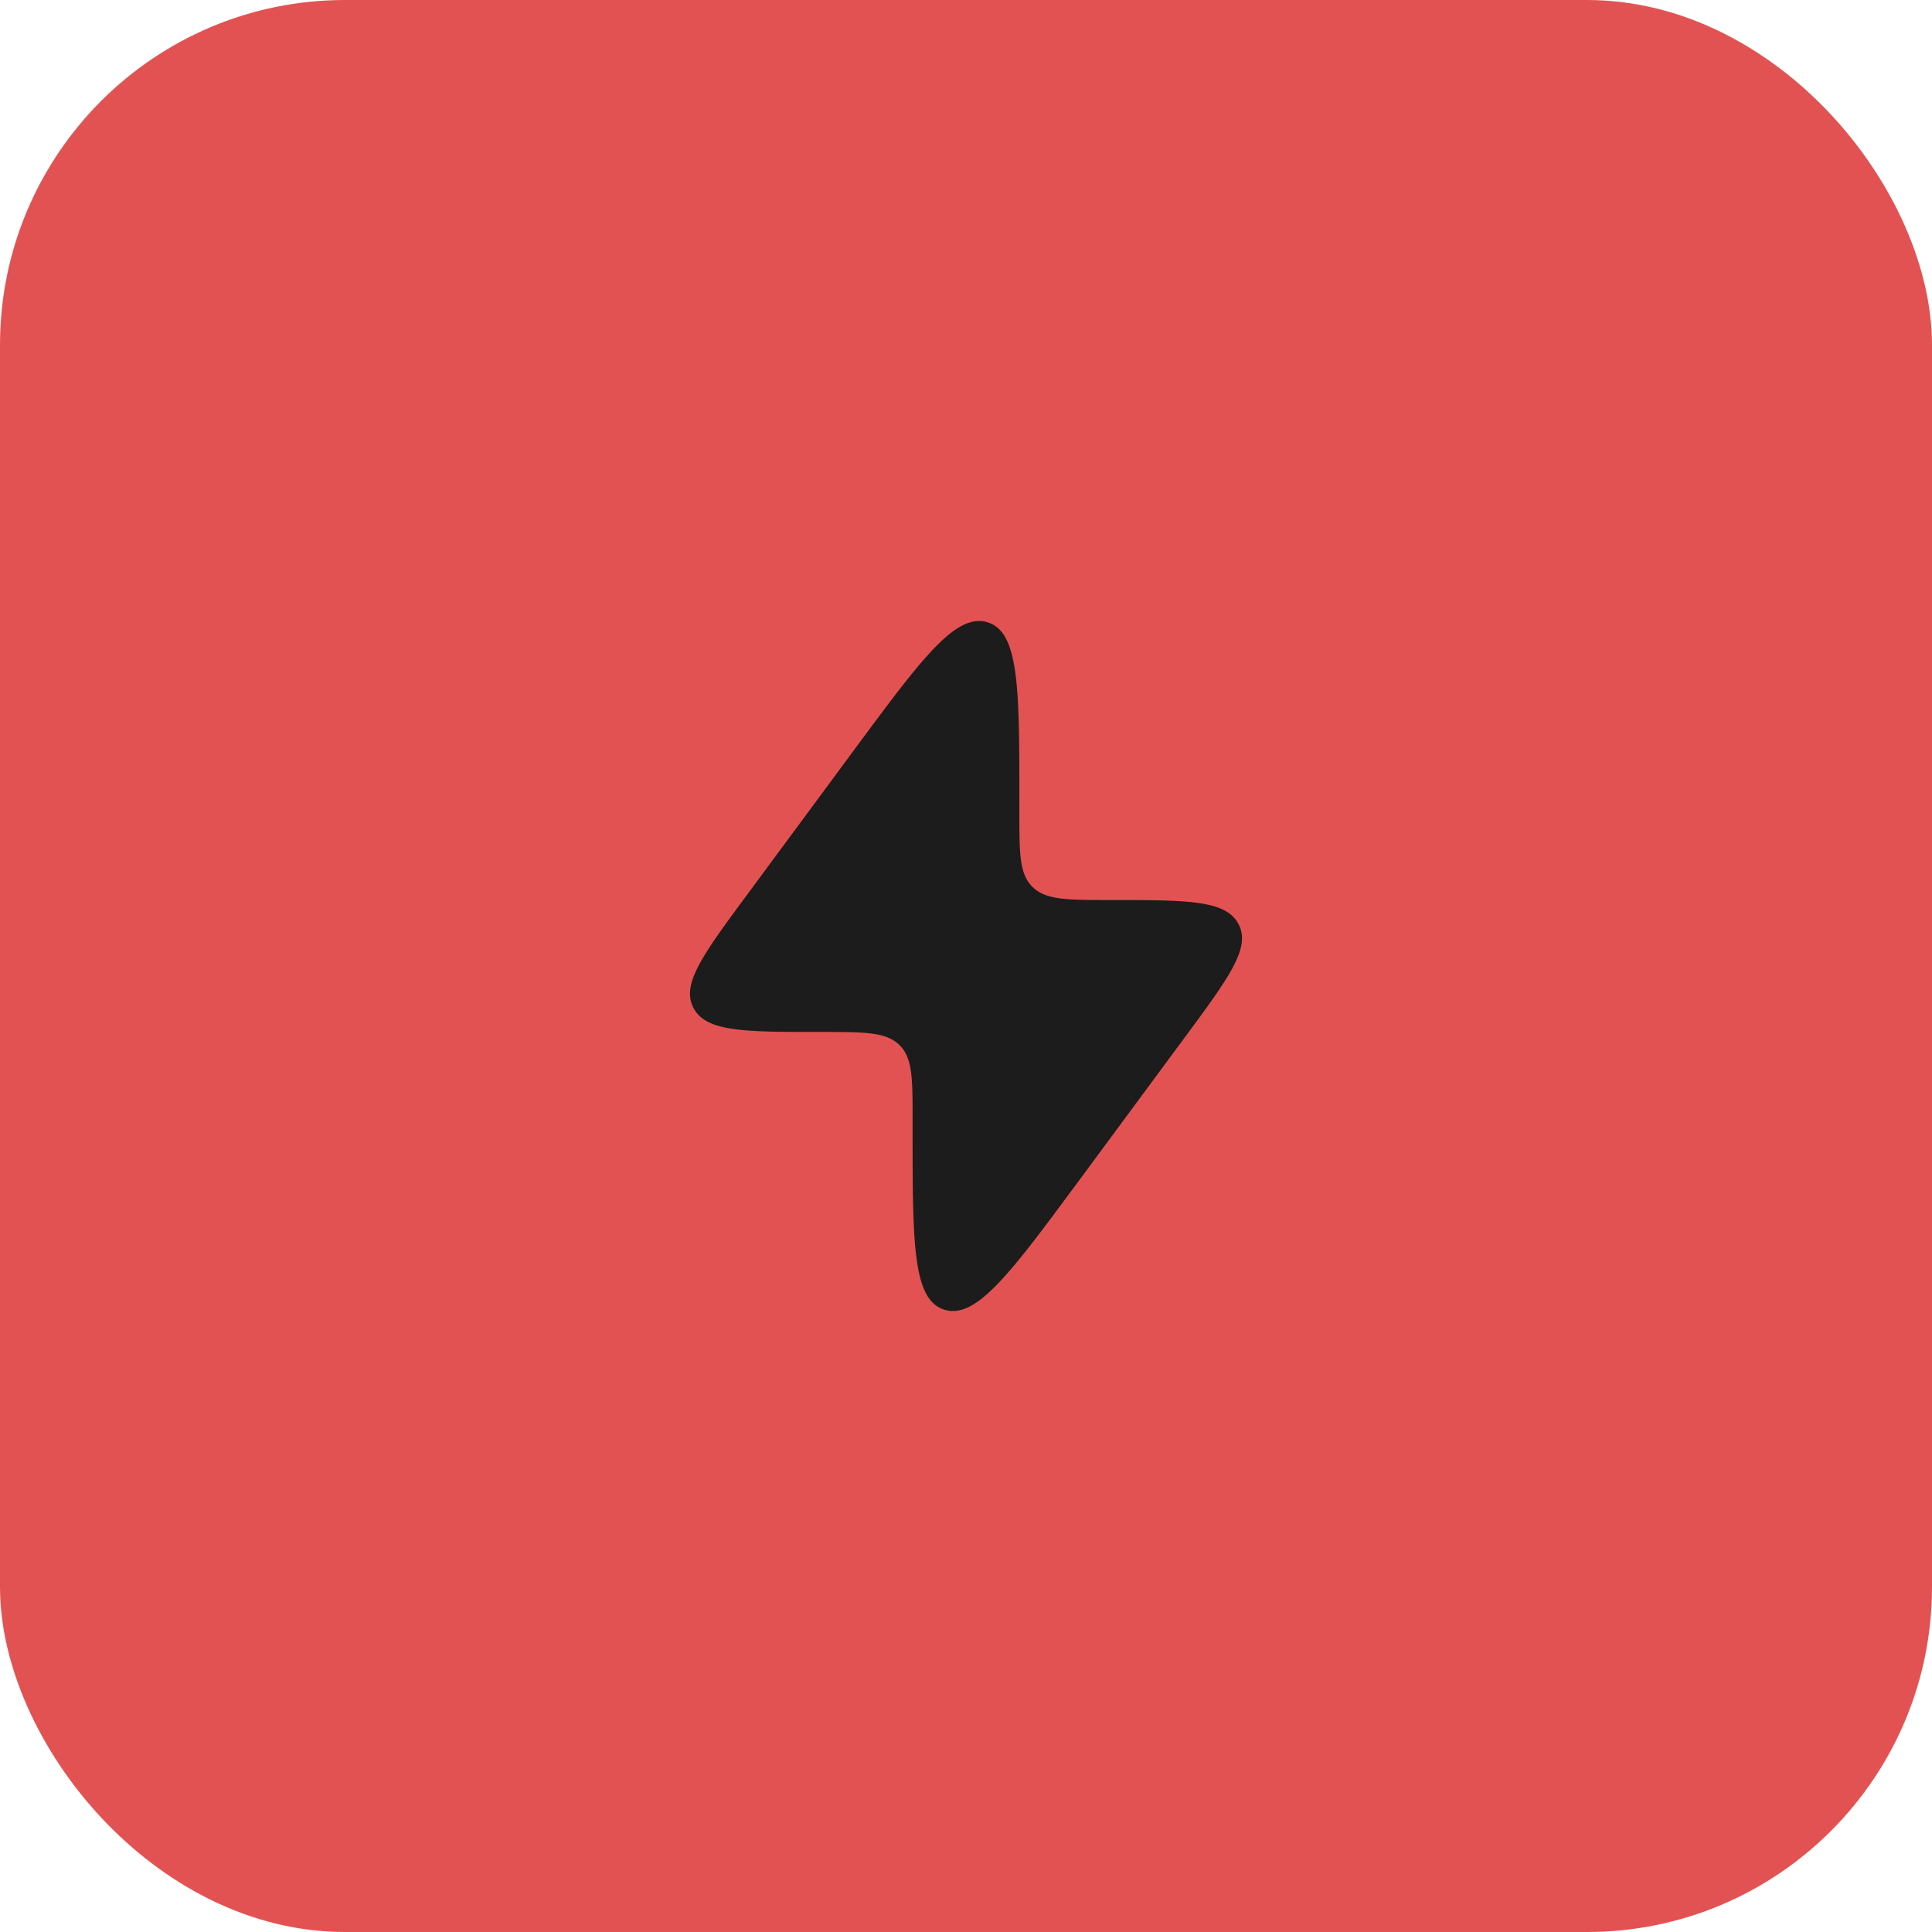
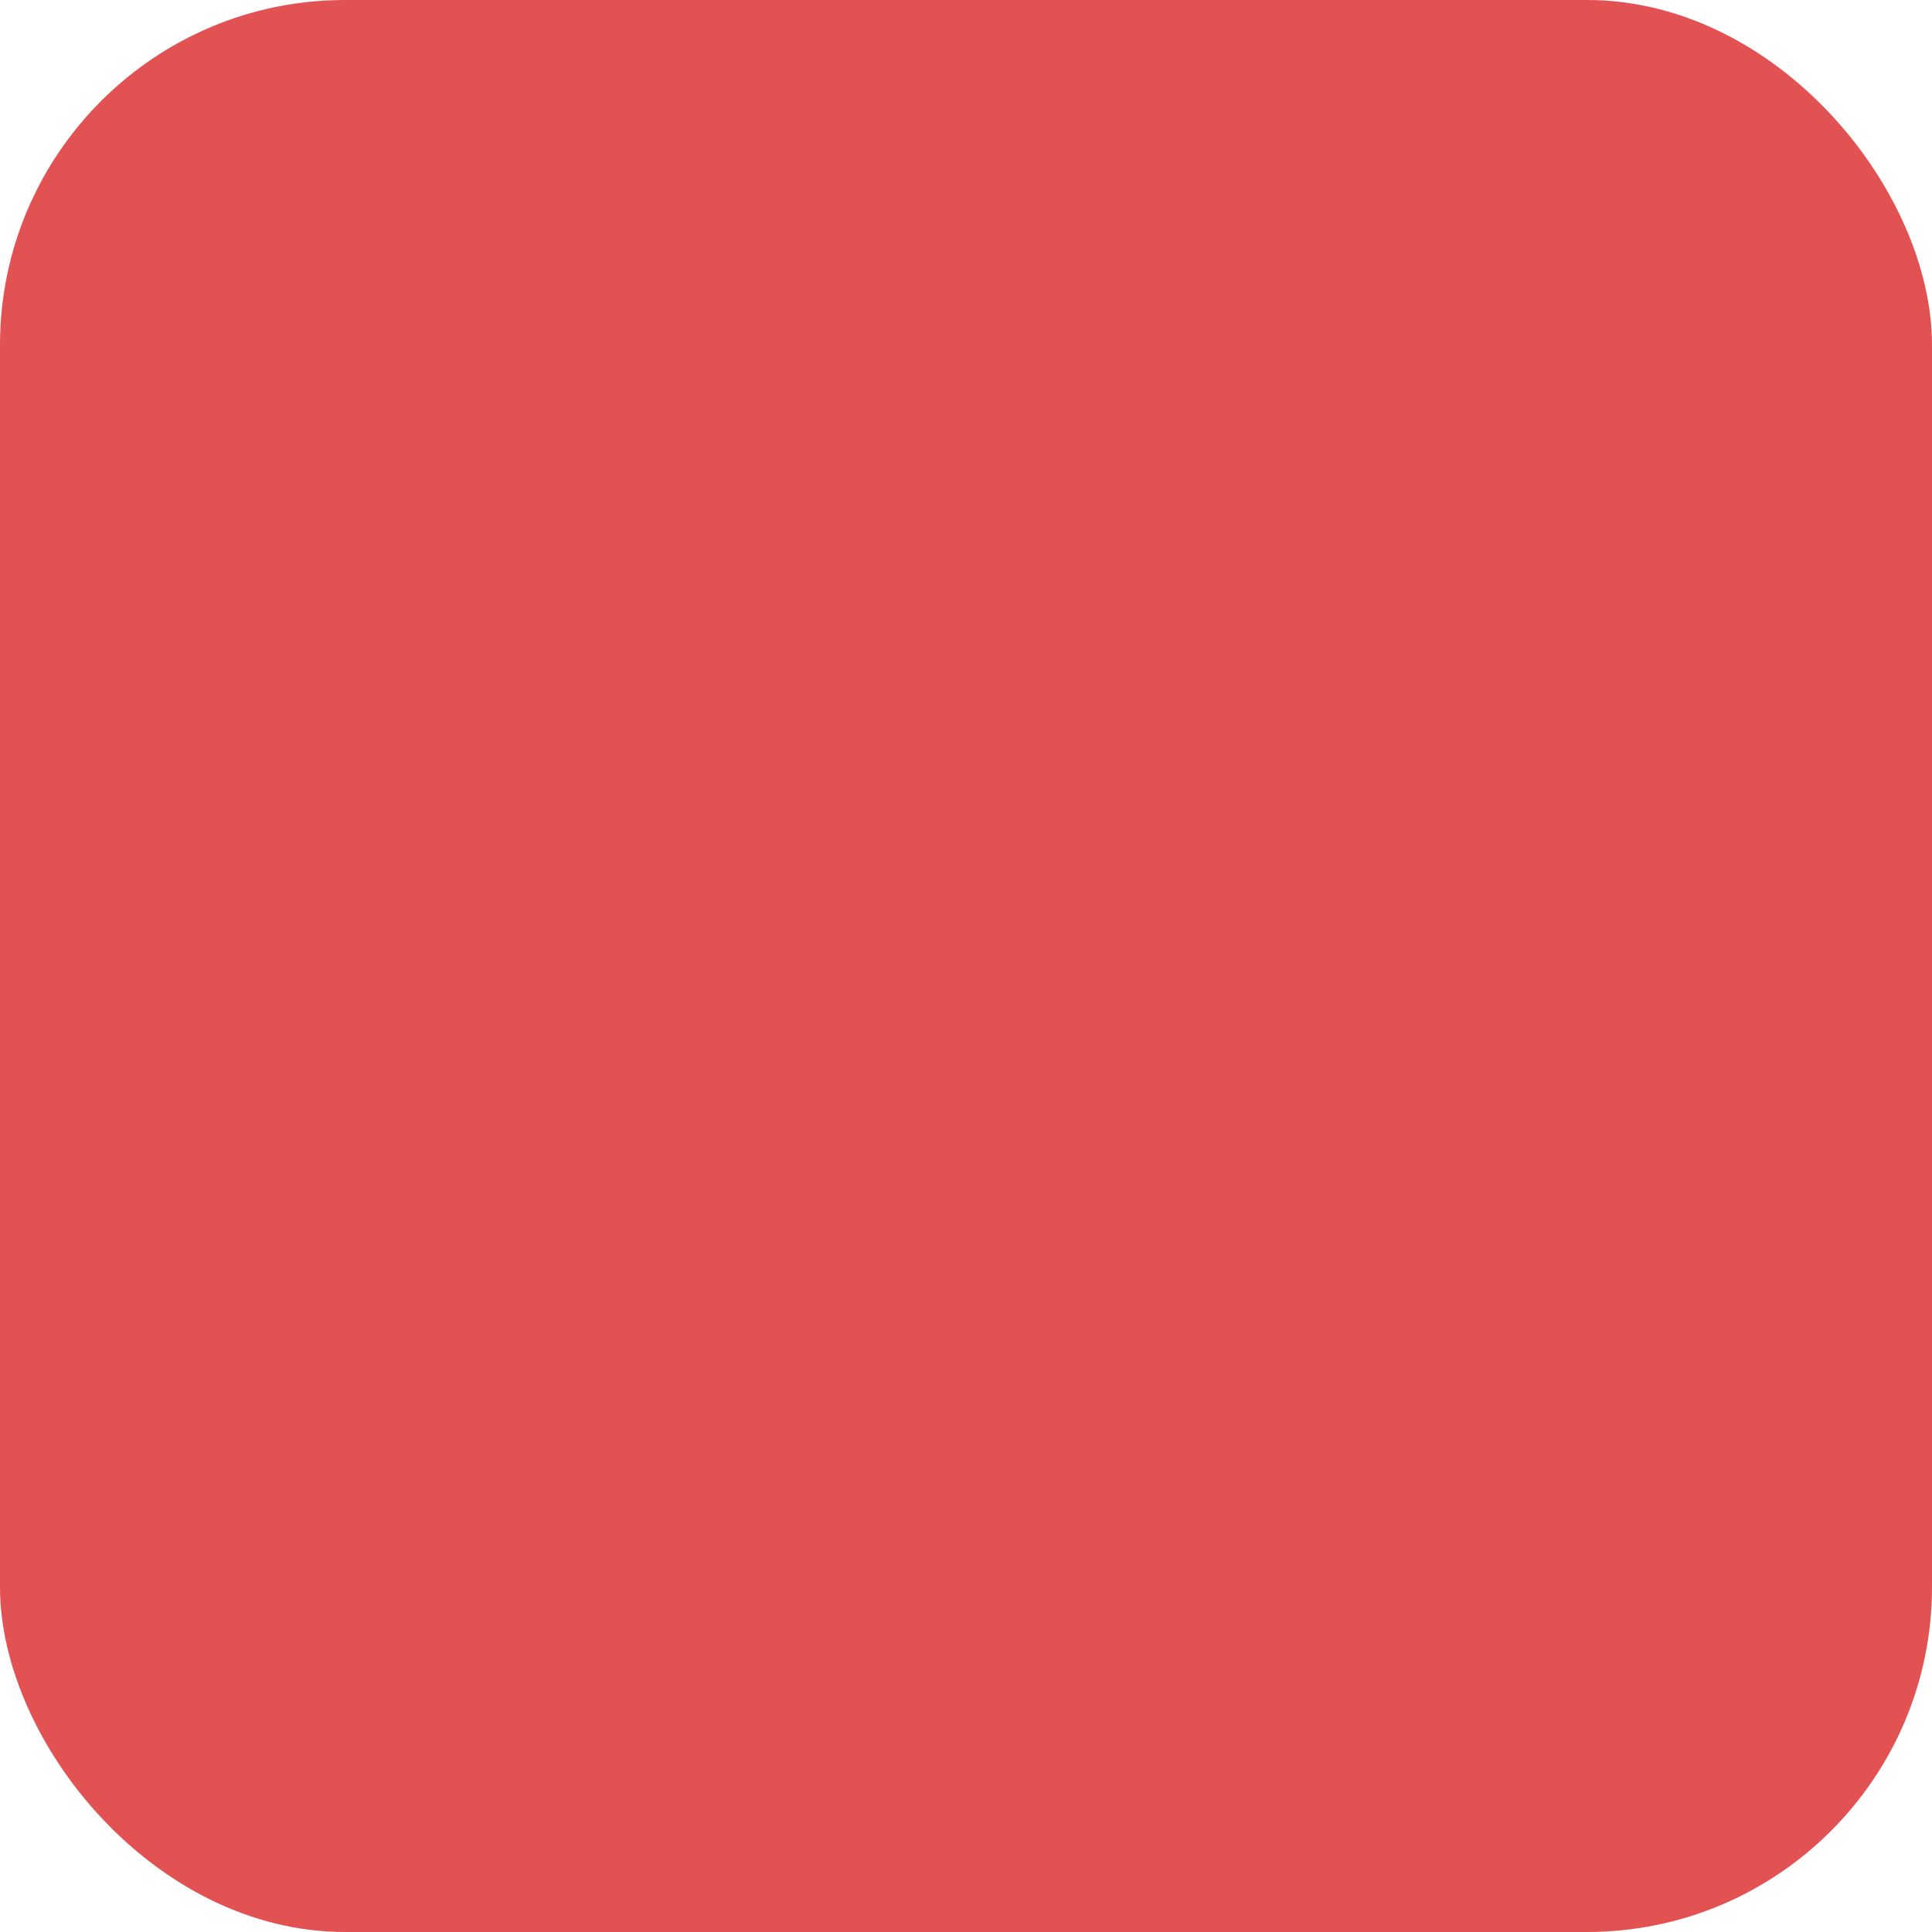
<svg xmlns="http://www.w3.org/2000/svg" width="56" height="56" fill="none">
  <rect width="56" height="56" fill="#E35252" rx="10" />
-   <path fill="#1C1C1C" d="m21.67 25.914 3.062-4.143c1.979-2.678 2.969-4.017 3.892-3.734.923.283.923 1.925.923 5.21v.31c0 1.185 0 1.777.379 2.148l.02.02c.387.363 1.003.363 2.236.363 2.22 0 3.329 0 3.703.673l.019.034c.354.683-.289 1.552-1.574 3.29l-3.062 4.144c-1.98 2.678-2.969 4.017-3.892 3.734-.924-.283-.924-1.925-.924-5.21v-.31c0-1.184 0-1.777-.378-2.148l-.02-.02c-.387-.363-1.003-.363-2.236-.363-2.22 0-3.329 0-3.704-.673a1.2 1.2 0 0 1-.018-.034c-.354-.683.289-1.552 1.573-3.29Z" />
</svg>